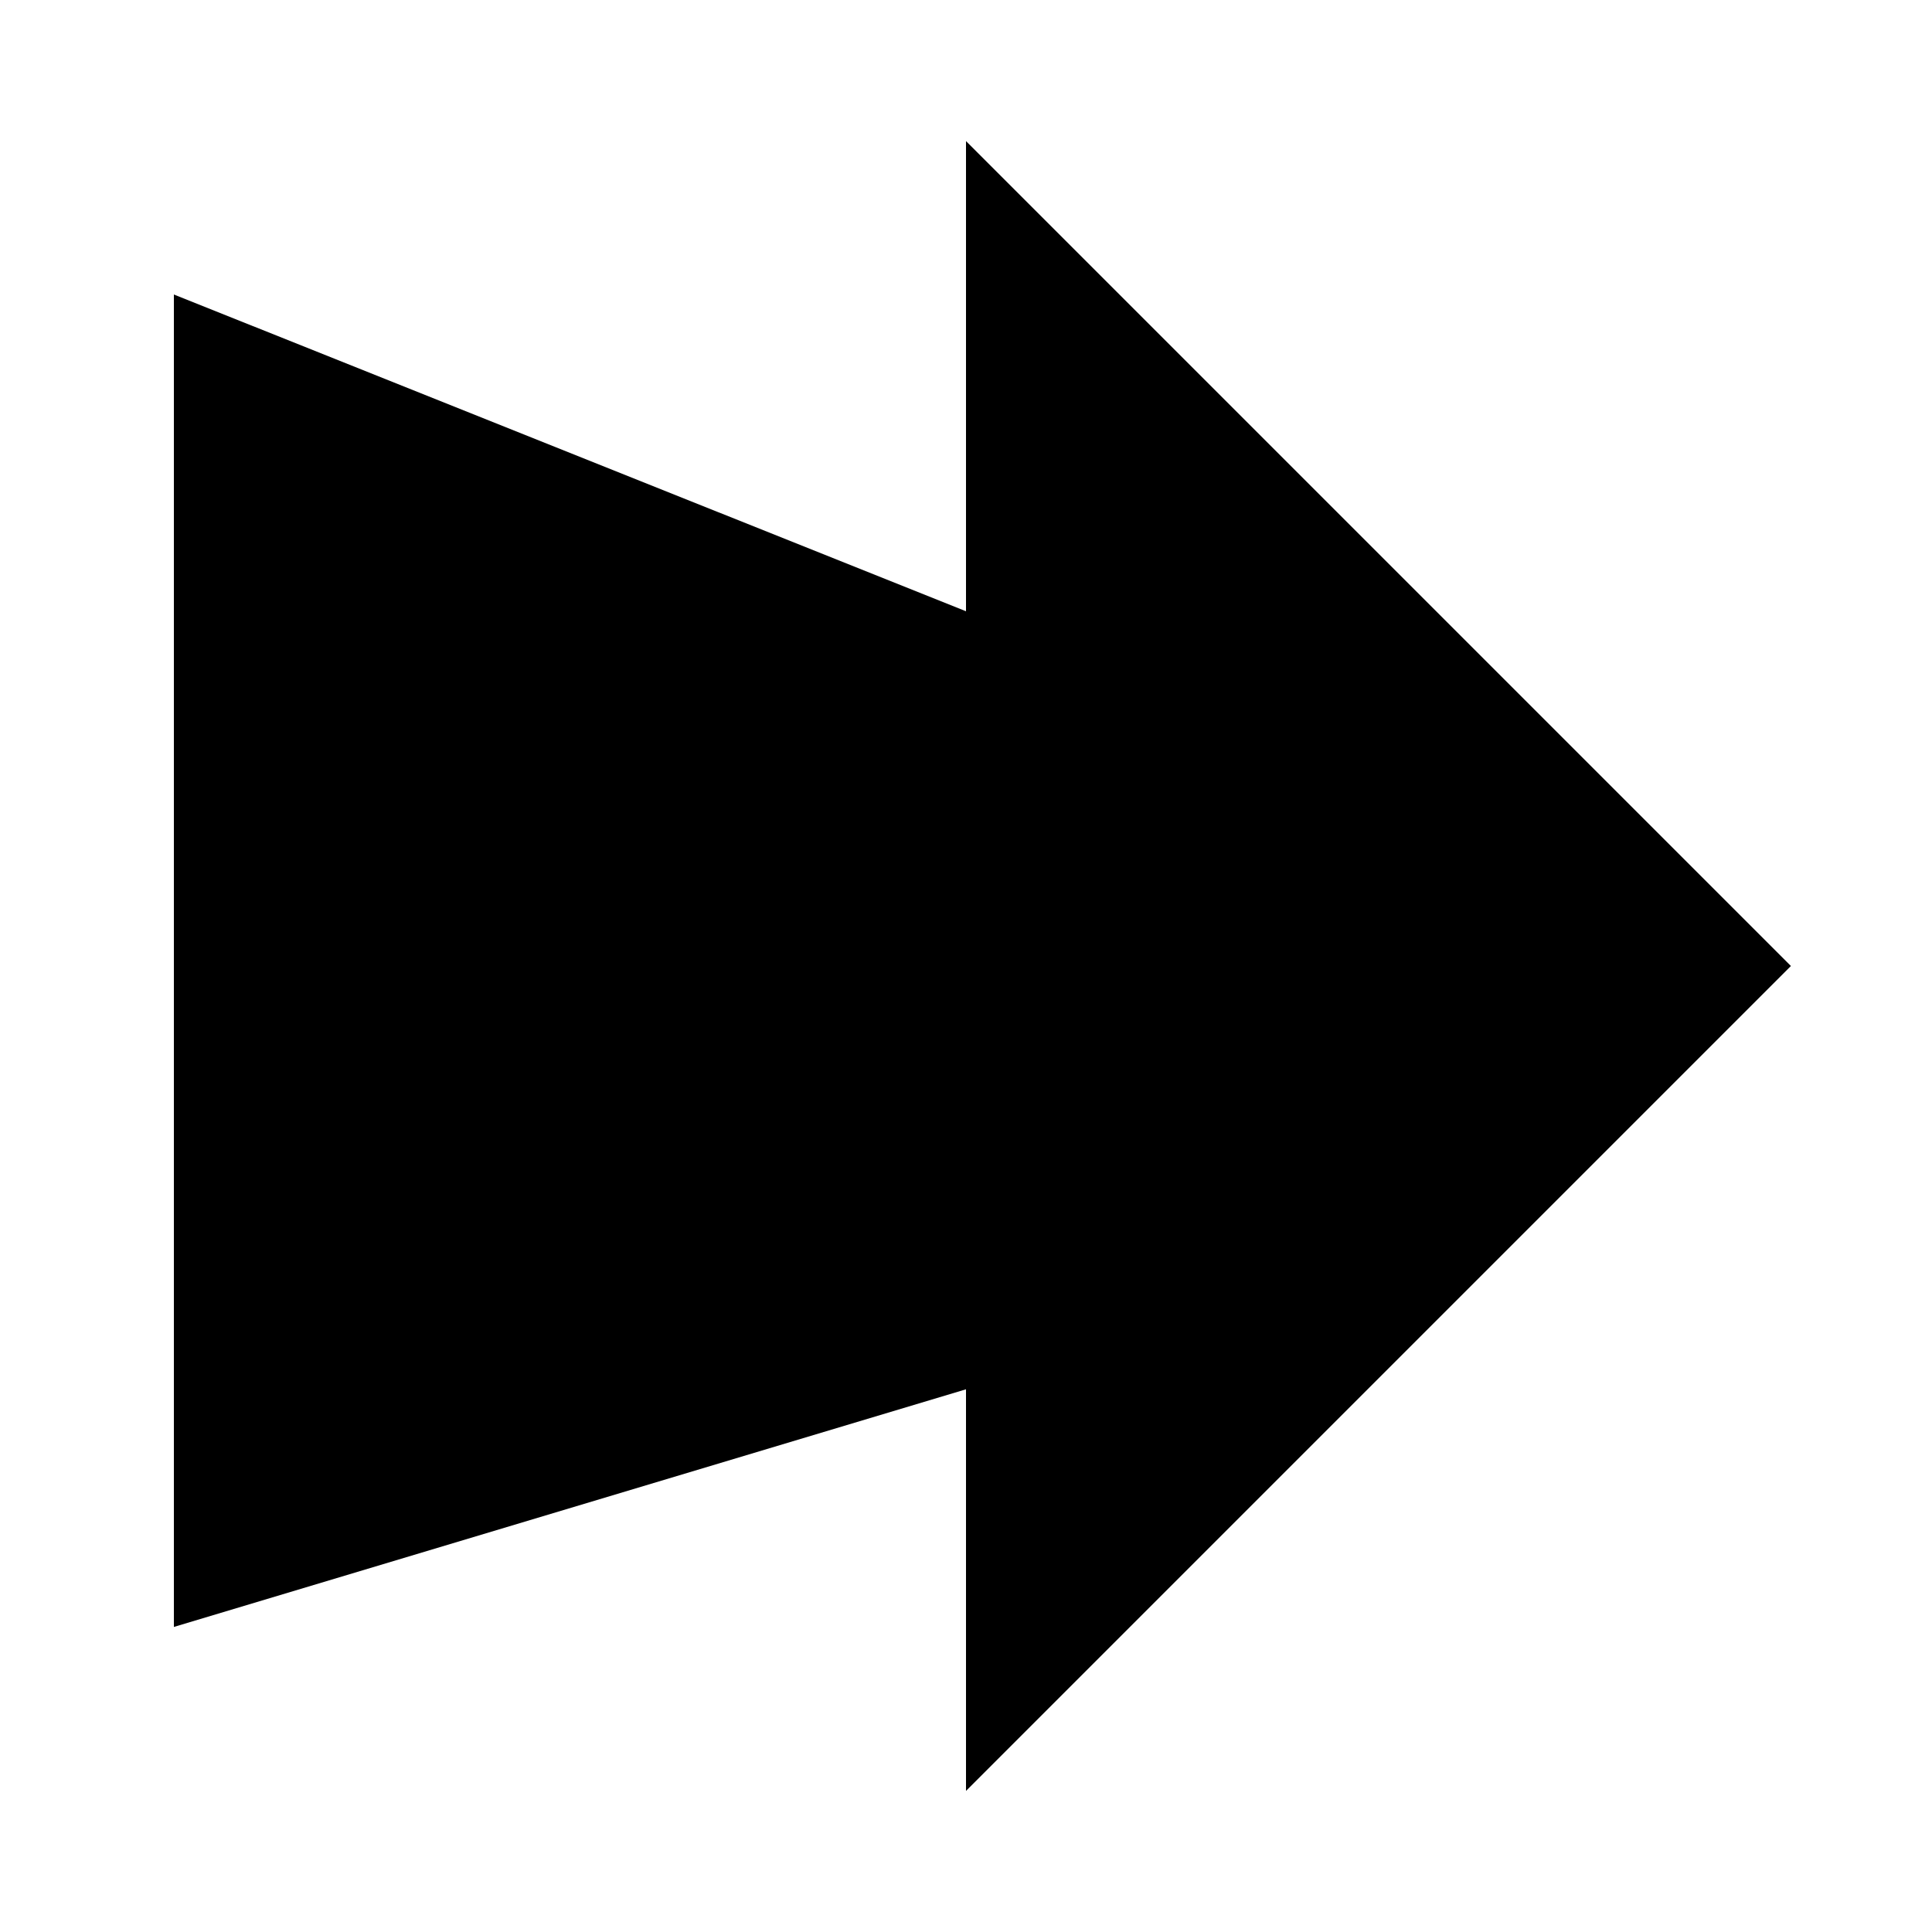
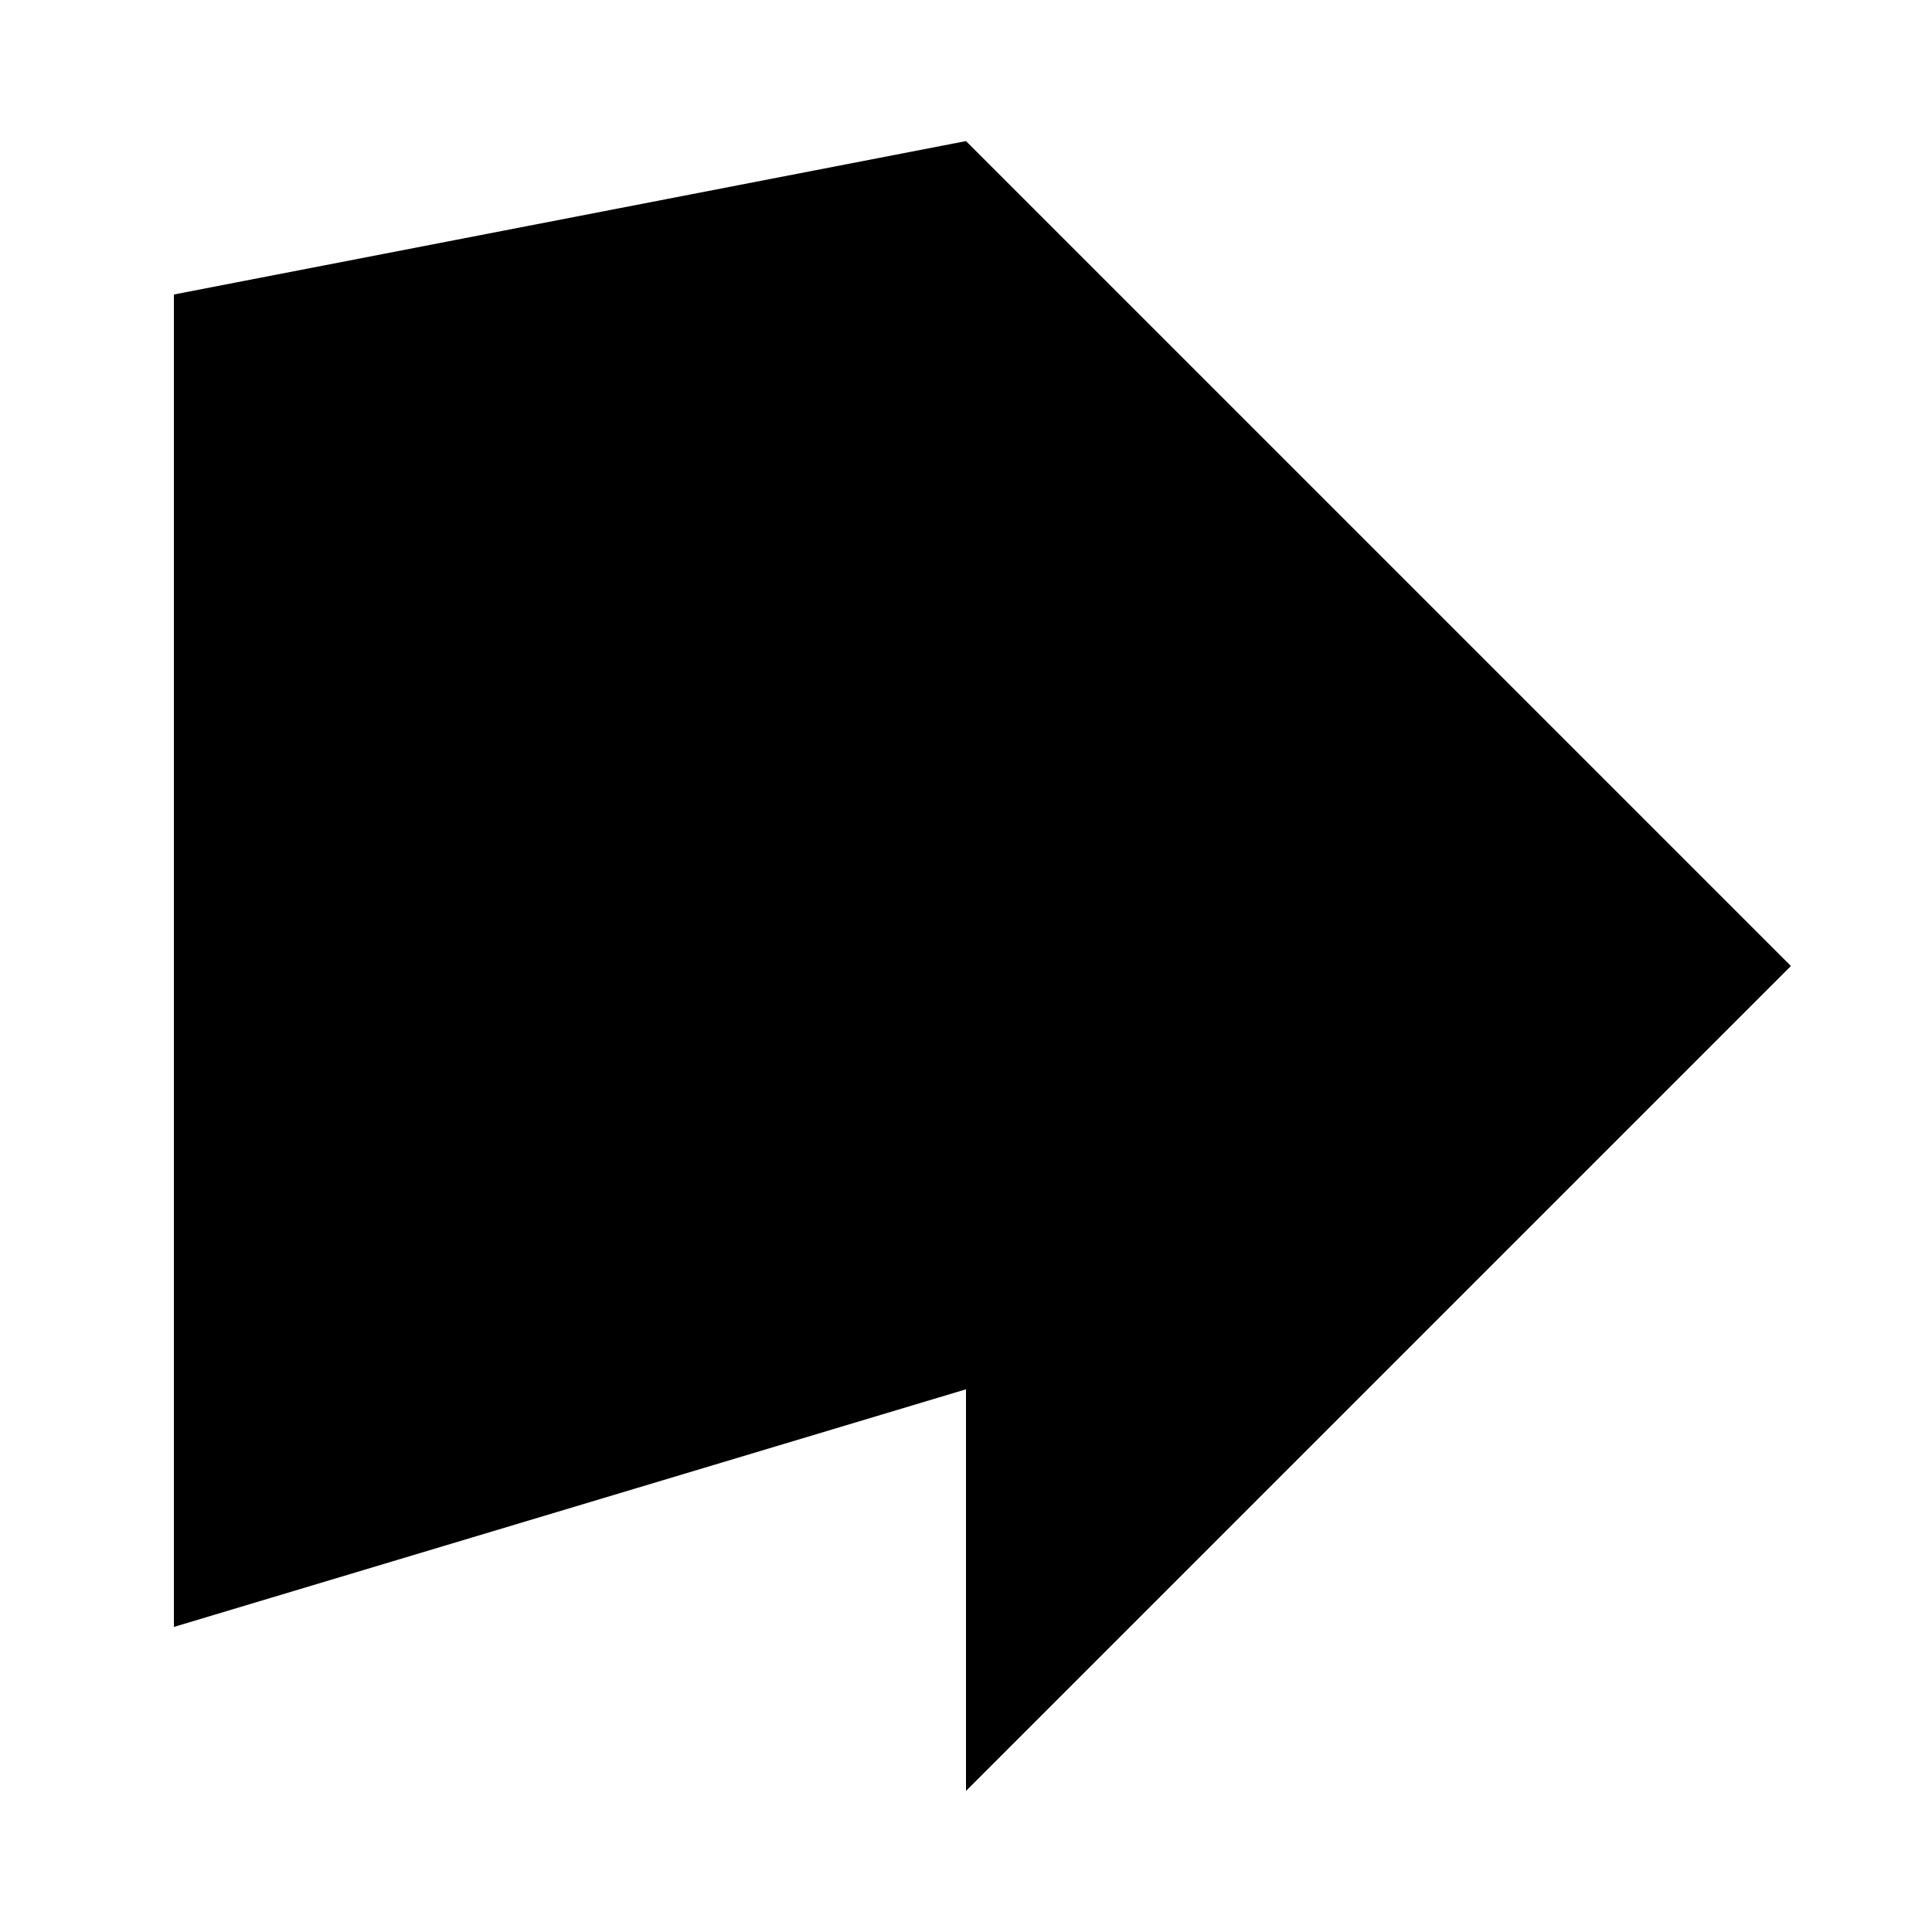
<svg xmlns="http://www.w3.org/2000/svg" fill="#000000" width="800px" height="800px" version="1.1" viewBox="144 144 512 512">
-   <path d="m400 181.39 218.61 218.61-218.61 218.61v-106.43l-209.92 62.977v-353.11l209.92 83.945z" />
+   <path d="m400 181.39 218.61 218.61-218.61 218.61v-106.43l-209.92 62.977v-353.11z" />
</svg>